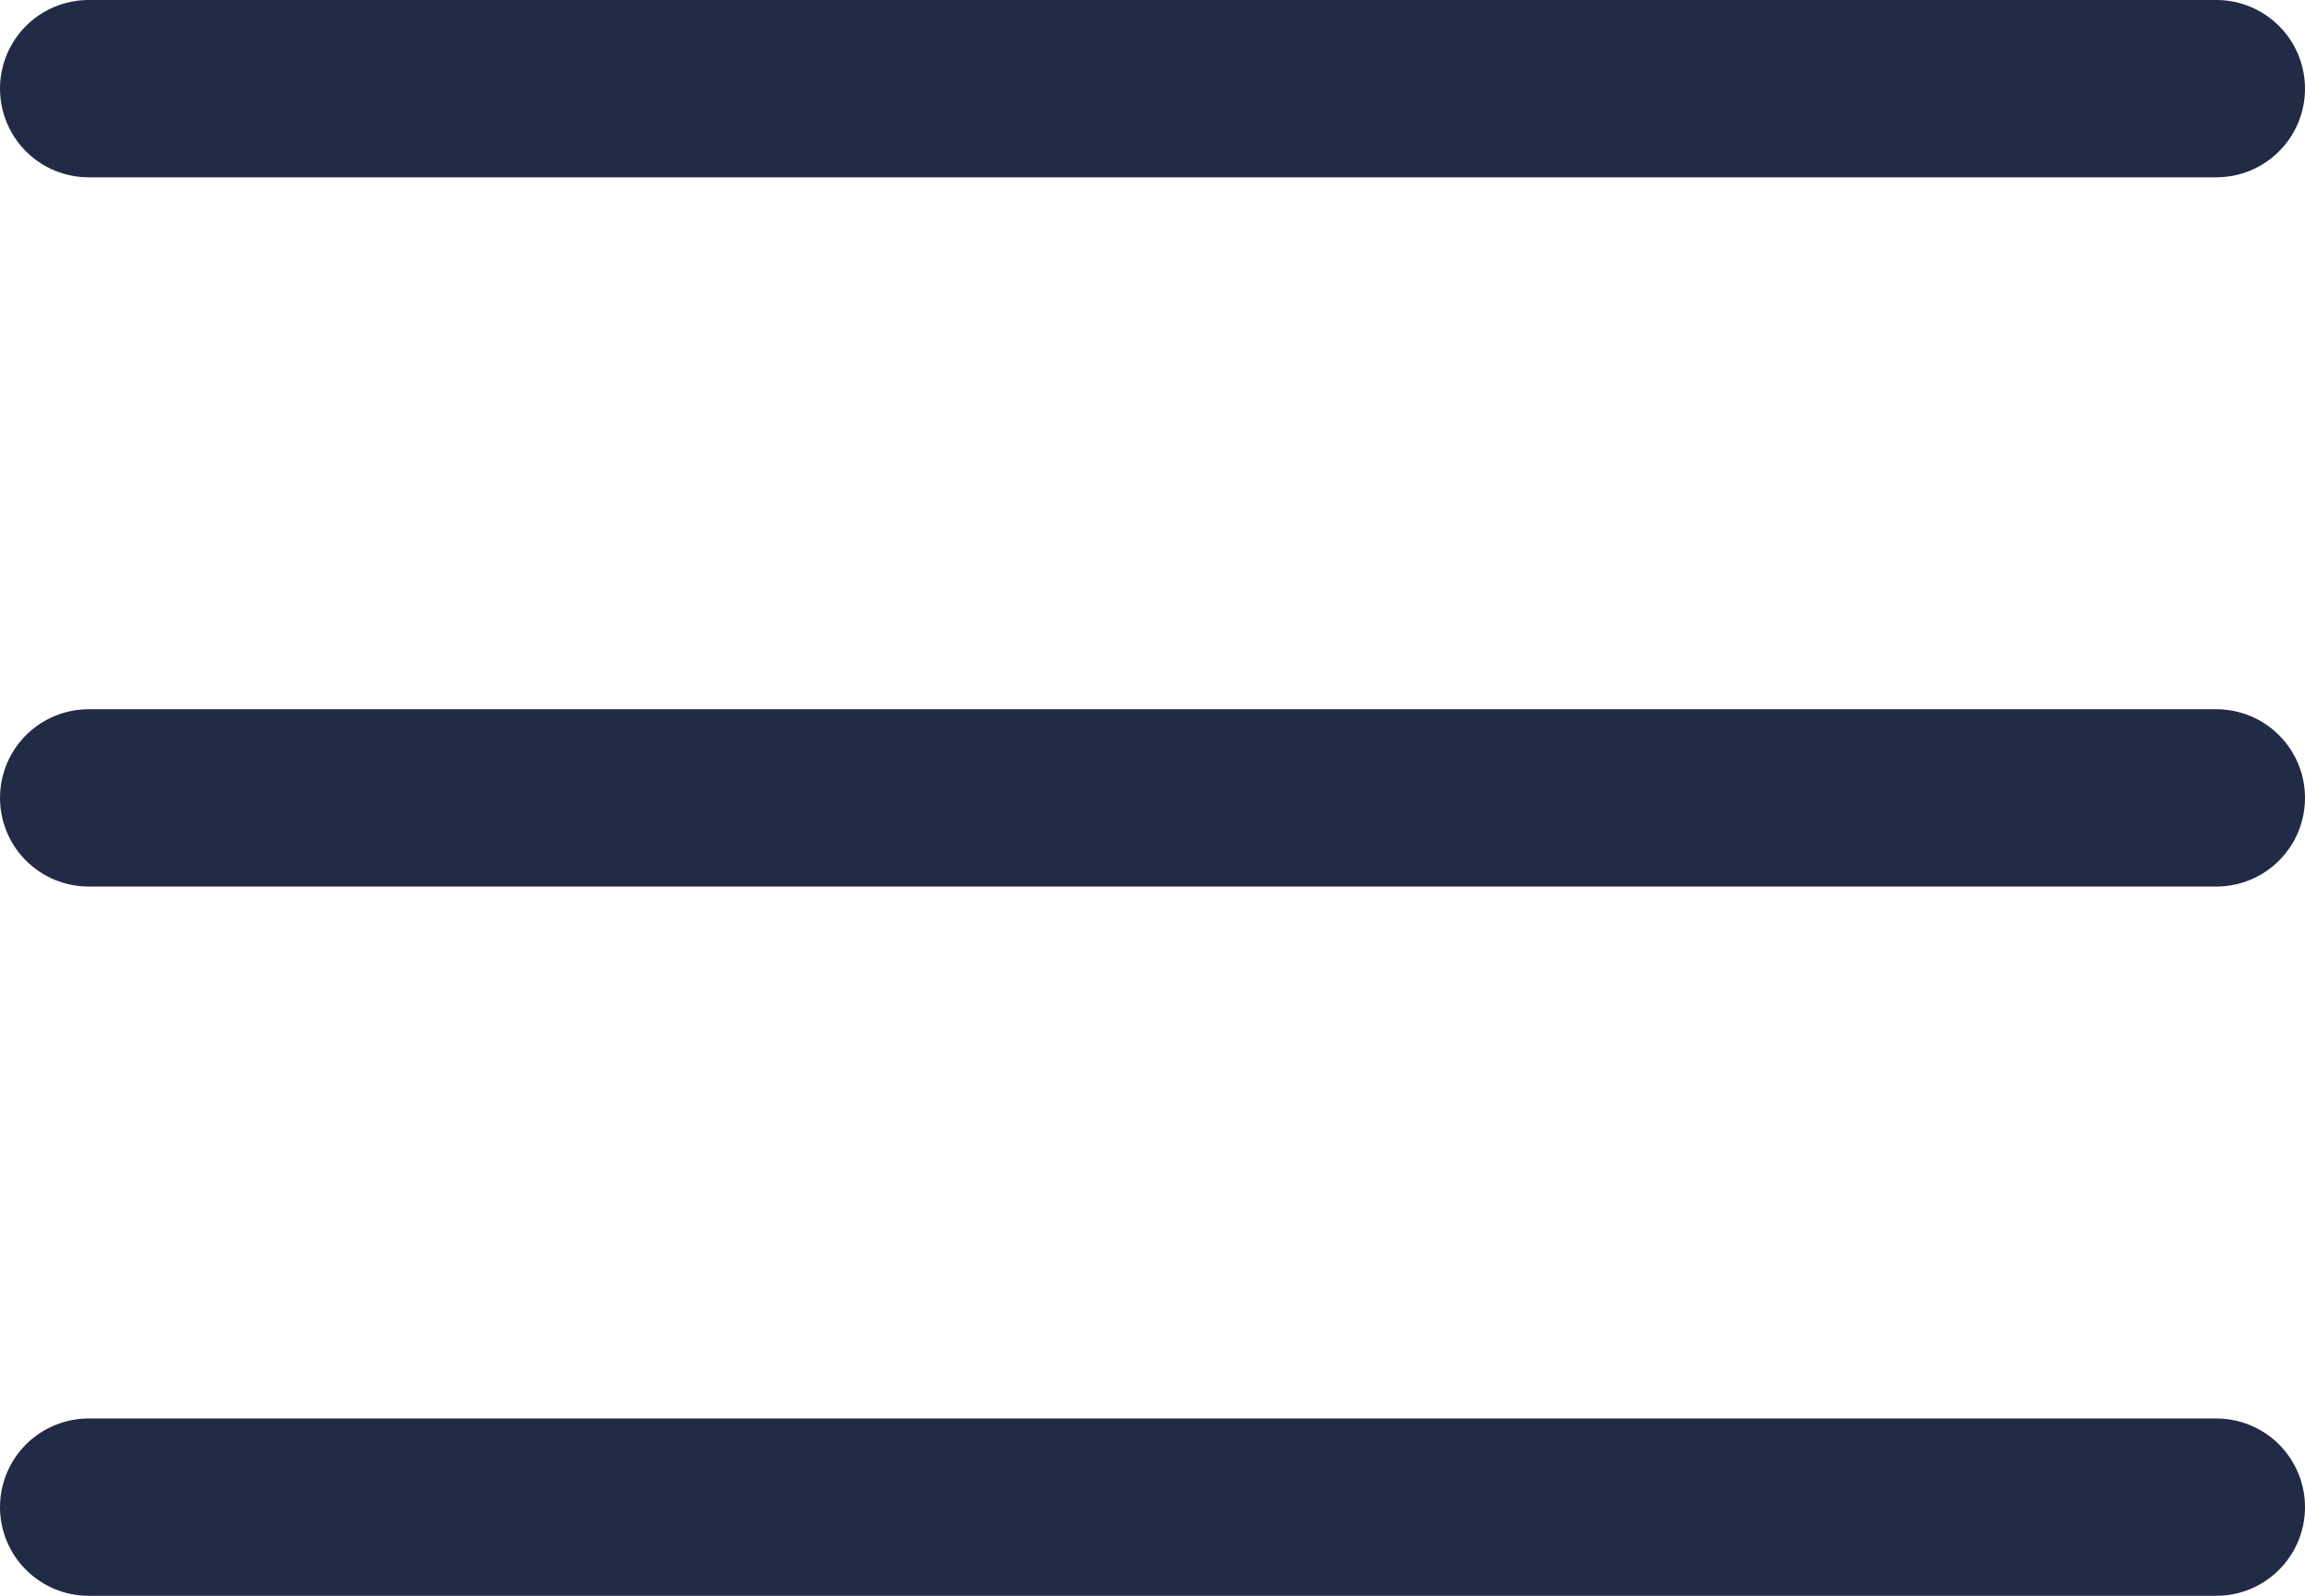
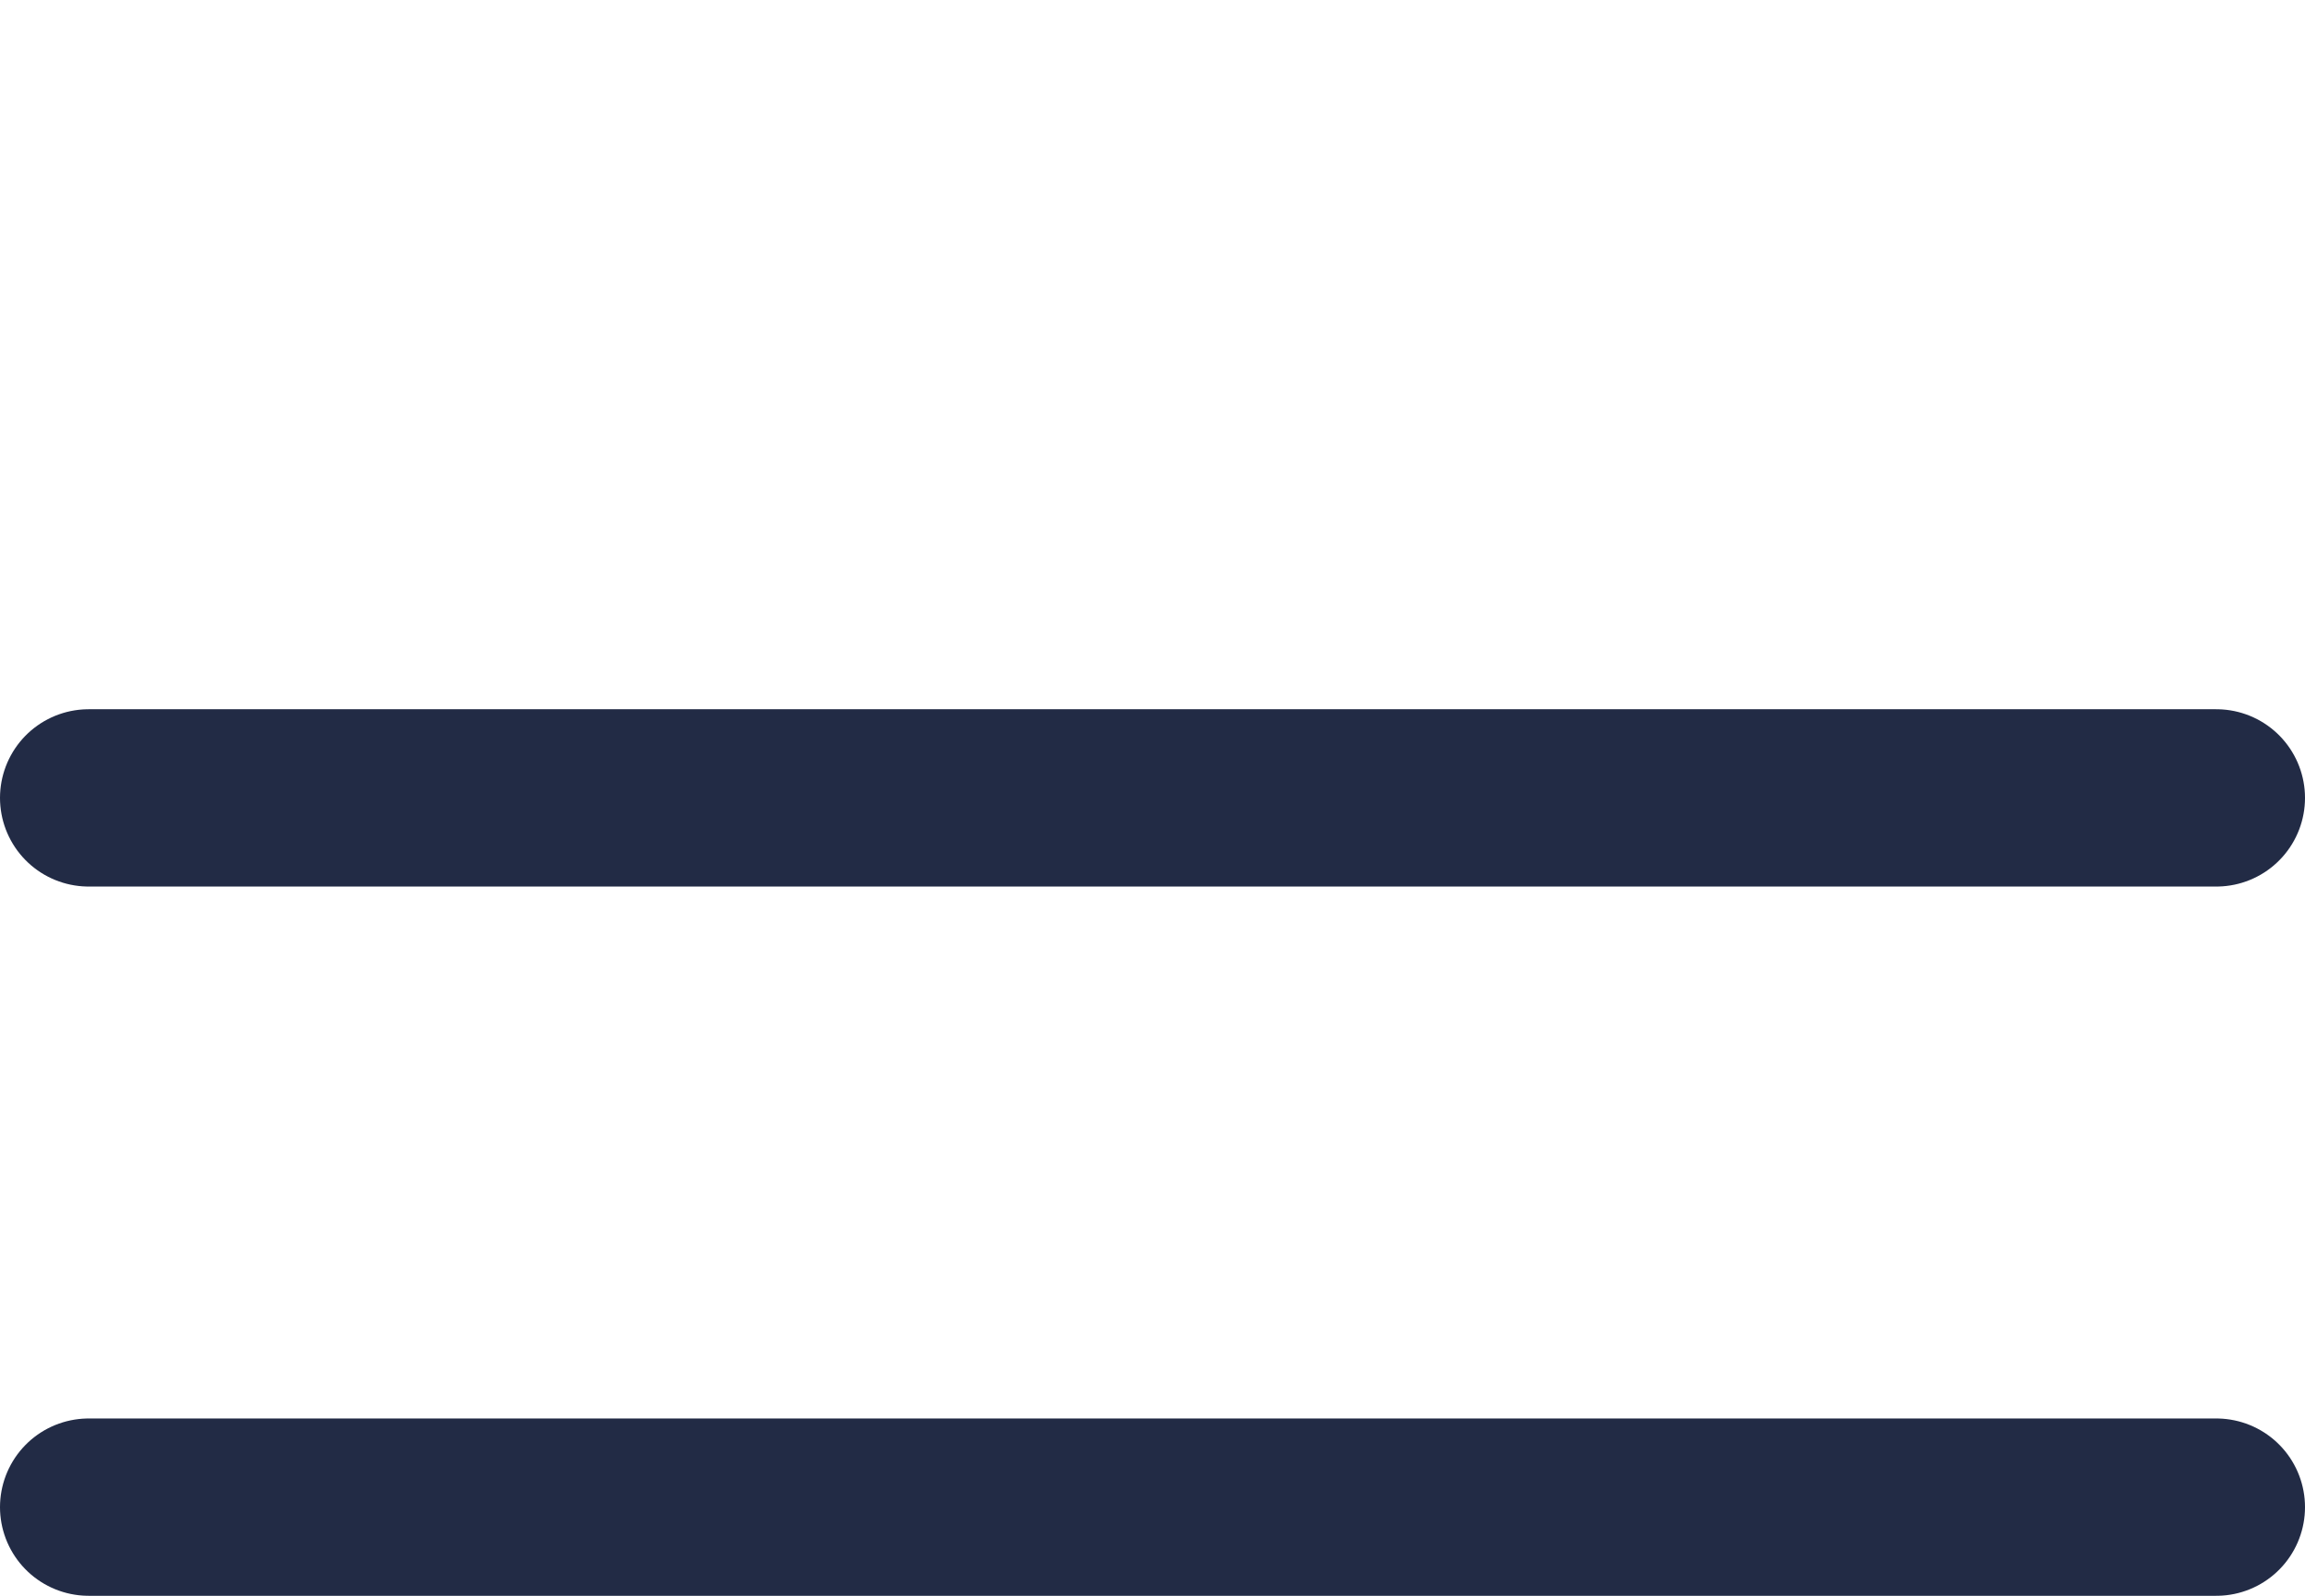
<svg xmlns="http://www.w3.org/2000/svg" width="19.5" height="13.5" viewBox="0 0 19.5 13.5">
  <defs>
    <style>
      .cls-1 {
        fill: none;
        stroke: #222b45;
        stroke-linecap: round;
        stroke-linejoin: round;
        stroke-width: 1.5px;
      }
    </style>
  </defs>
  <g id="menu" transform="translate(-2.25 -5.25)">
    <line id="Line_8" data-name="Line 8" class="cls-1" x2="18" transform="translate(3 12)" />
-     <line id="Line_9" data-name="Line 9" class="cls-1" x2="18" transform="translate(3 6)" />
    <line id="Line_10" data-name="Line 10" class="cls-1" x2="18" transform="translate(3 18)" />
  </g>
</svg>